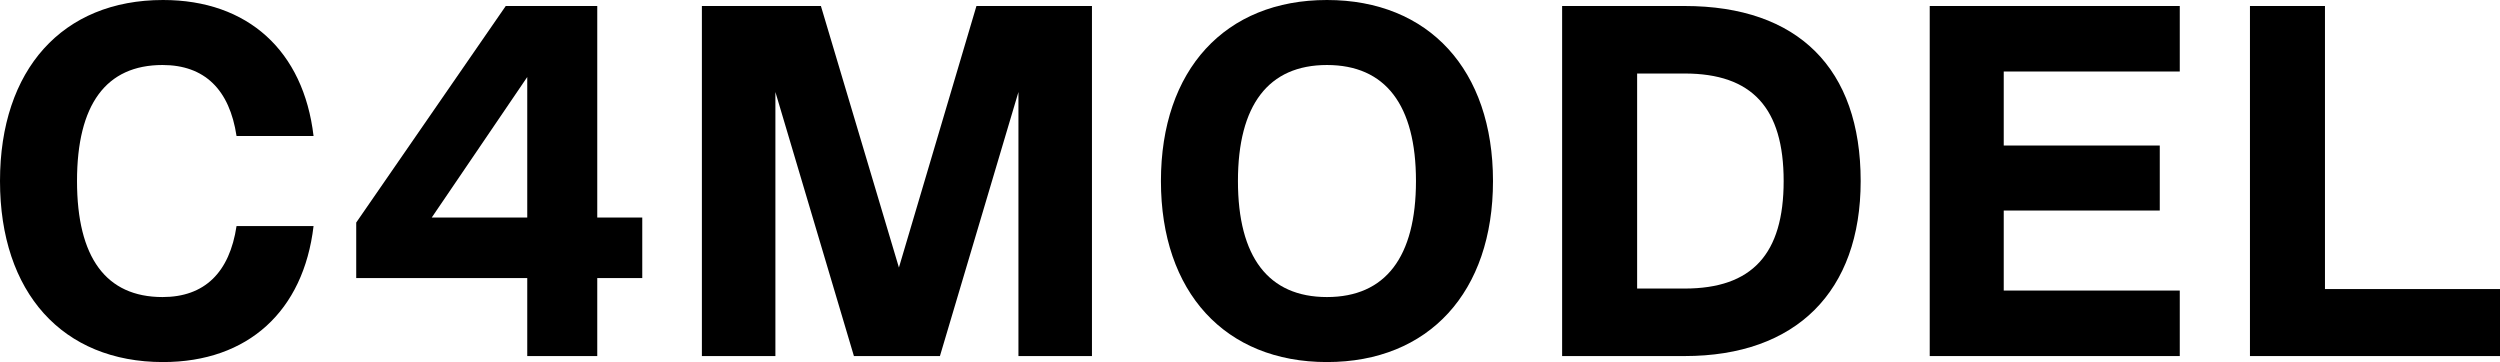
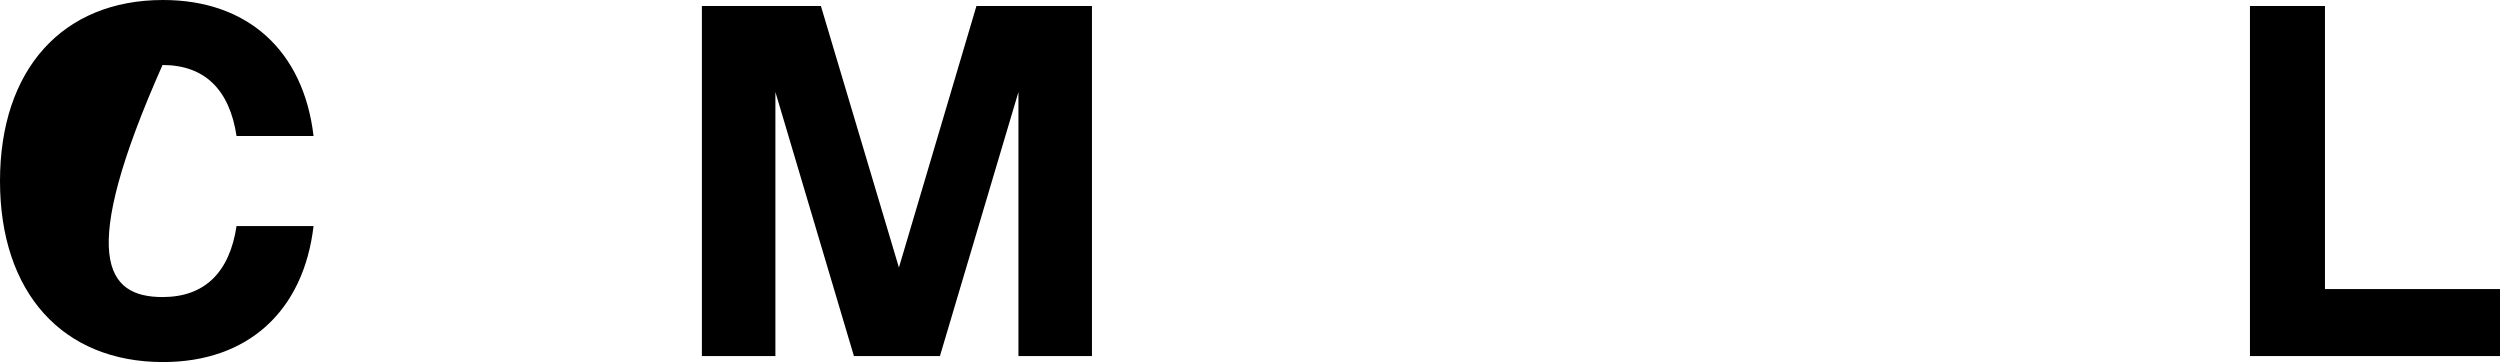
<svg xmlns="http://www.w3.org/2000/svg" width="290" height="42" viewBox="0 0 290 42" fill="none">
-   <path d="M18.911 41.999C7.251 41.999 0 33.936 0 21C0 8.063 7.251 0 18.911 0C28.773 0 35.212 5.917 36.373 15.779H27.439C26.627 10.384 23.726 7.541 18.853 7.541C12.298 7.541 8.934 12.124 8.934 21C8.934 29.875 12.298 34.458 18.853 34.458C23.726 34.458 26.627 31.616 27.439 26.221H36.373C35.212 36.082 28.773 41.999 18.911 41.999Z" fill="black" />
-   <path d="M69.282 25.235H74.503V32.254H69.282V41.303H61.161V32.254H41.322V25.815L58.667 0.696H69.282V25.235ZM61.161 8.934L50.081 25.235H61.161V8.934Z" fill="black" />
+   <path d="M18.911 41.999C7.251 41.999 0 33.936 0 21C0 8.063 7.251 0 18.911 0C28.773 0 35.212 5.917 36.373 15.779H27.439C26.627 10.384 23.726 7.541 18.853 7.541C8.934 29.875 12.298 34.458 18.853 34.458C23.726 34.458 26.627 31.616 27.439 26.221H36.373C35.212 36.082 28.773 41.999 18.911 41.999Z" fill="black" />
  <path d="M126.667 0.696V41.303H118.139V10.674L109.032 41.303H99.054L89.946 10.674V41.303H81.419V0.696H95.225L104.275 31.035L113.267 0.696H126.667Z" fill="black" />
-   <path d="M153.927 41.999C142.093 41.999 134.668 33.878 134.668 21C134.668 8.121 142.093 0 153.927 0C165.761 0 173.187 8.121 173.187 21C173.187 33.878 165.761 41.999 153.927 41.999ZM153.927 34.458C160.714 34.458 164.253 29.817 164.253 21C164.253 12.182 160.714 7.541 153.927 7.541C147.14 7.541 143.601 12.182 143.601 21C143.601 29.817 147.14 34.458 153.927 34.458Z" fill="black" />
-   <path d="M195.418 0.696C208.587 0.696 215.838 7.947 215.838 21C215.838 33.82 208.355 41.303 195.418 41.303H181.206V0.696H195.418ZM189.907 33.472H195.418C203.25 33.472 206.904 29.469 206.904 21C206.904 12.53 203.25 8.528 195.418 8.528H189.907V33.472Z" fill="black" />
-   <path d="M252.853 0.696V8.295H232.433V16.881H250.533V24.422H232.433V33.704H252.853V41.303H223.848V0.696H252.853Z" fill="black" />
  <path d="M269.696 0.696V33.53H290V41.303H260.995V0.696H269.696Z" fill="black" />
</svg>